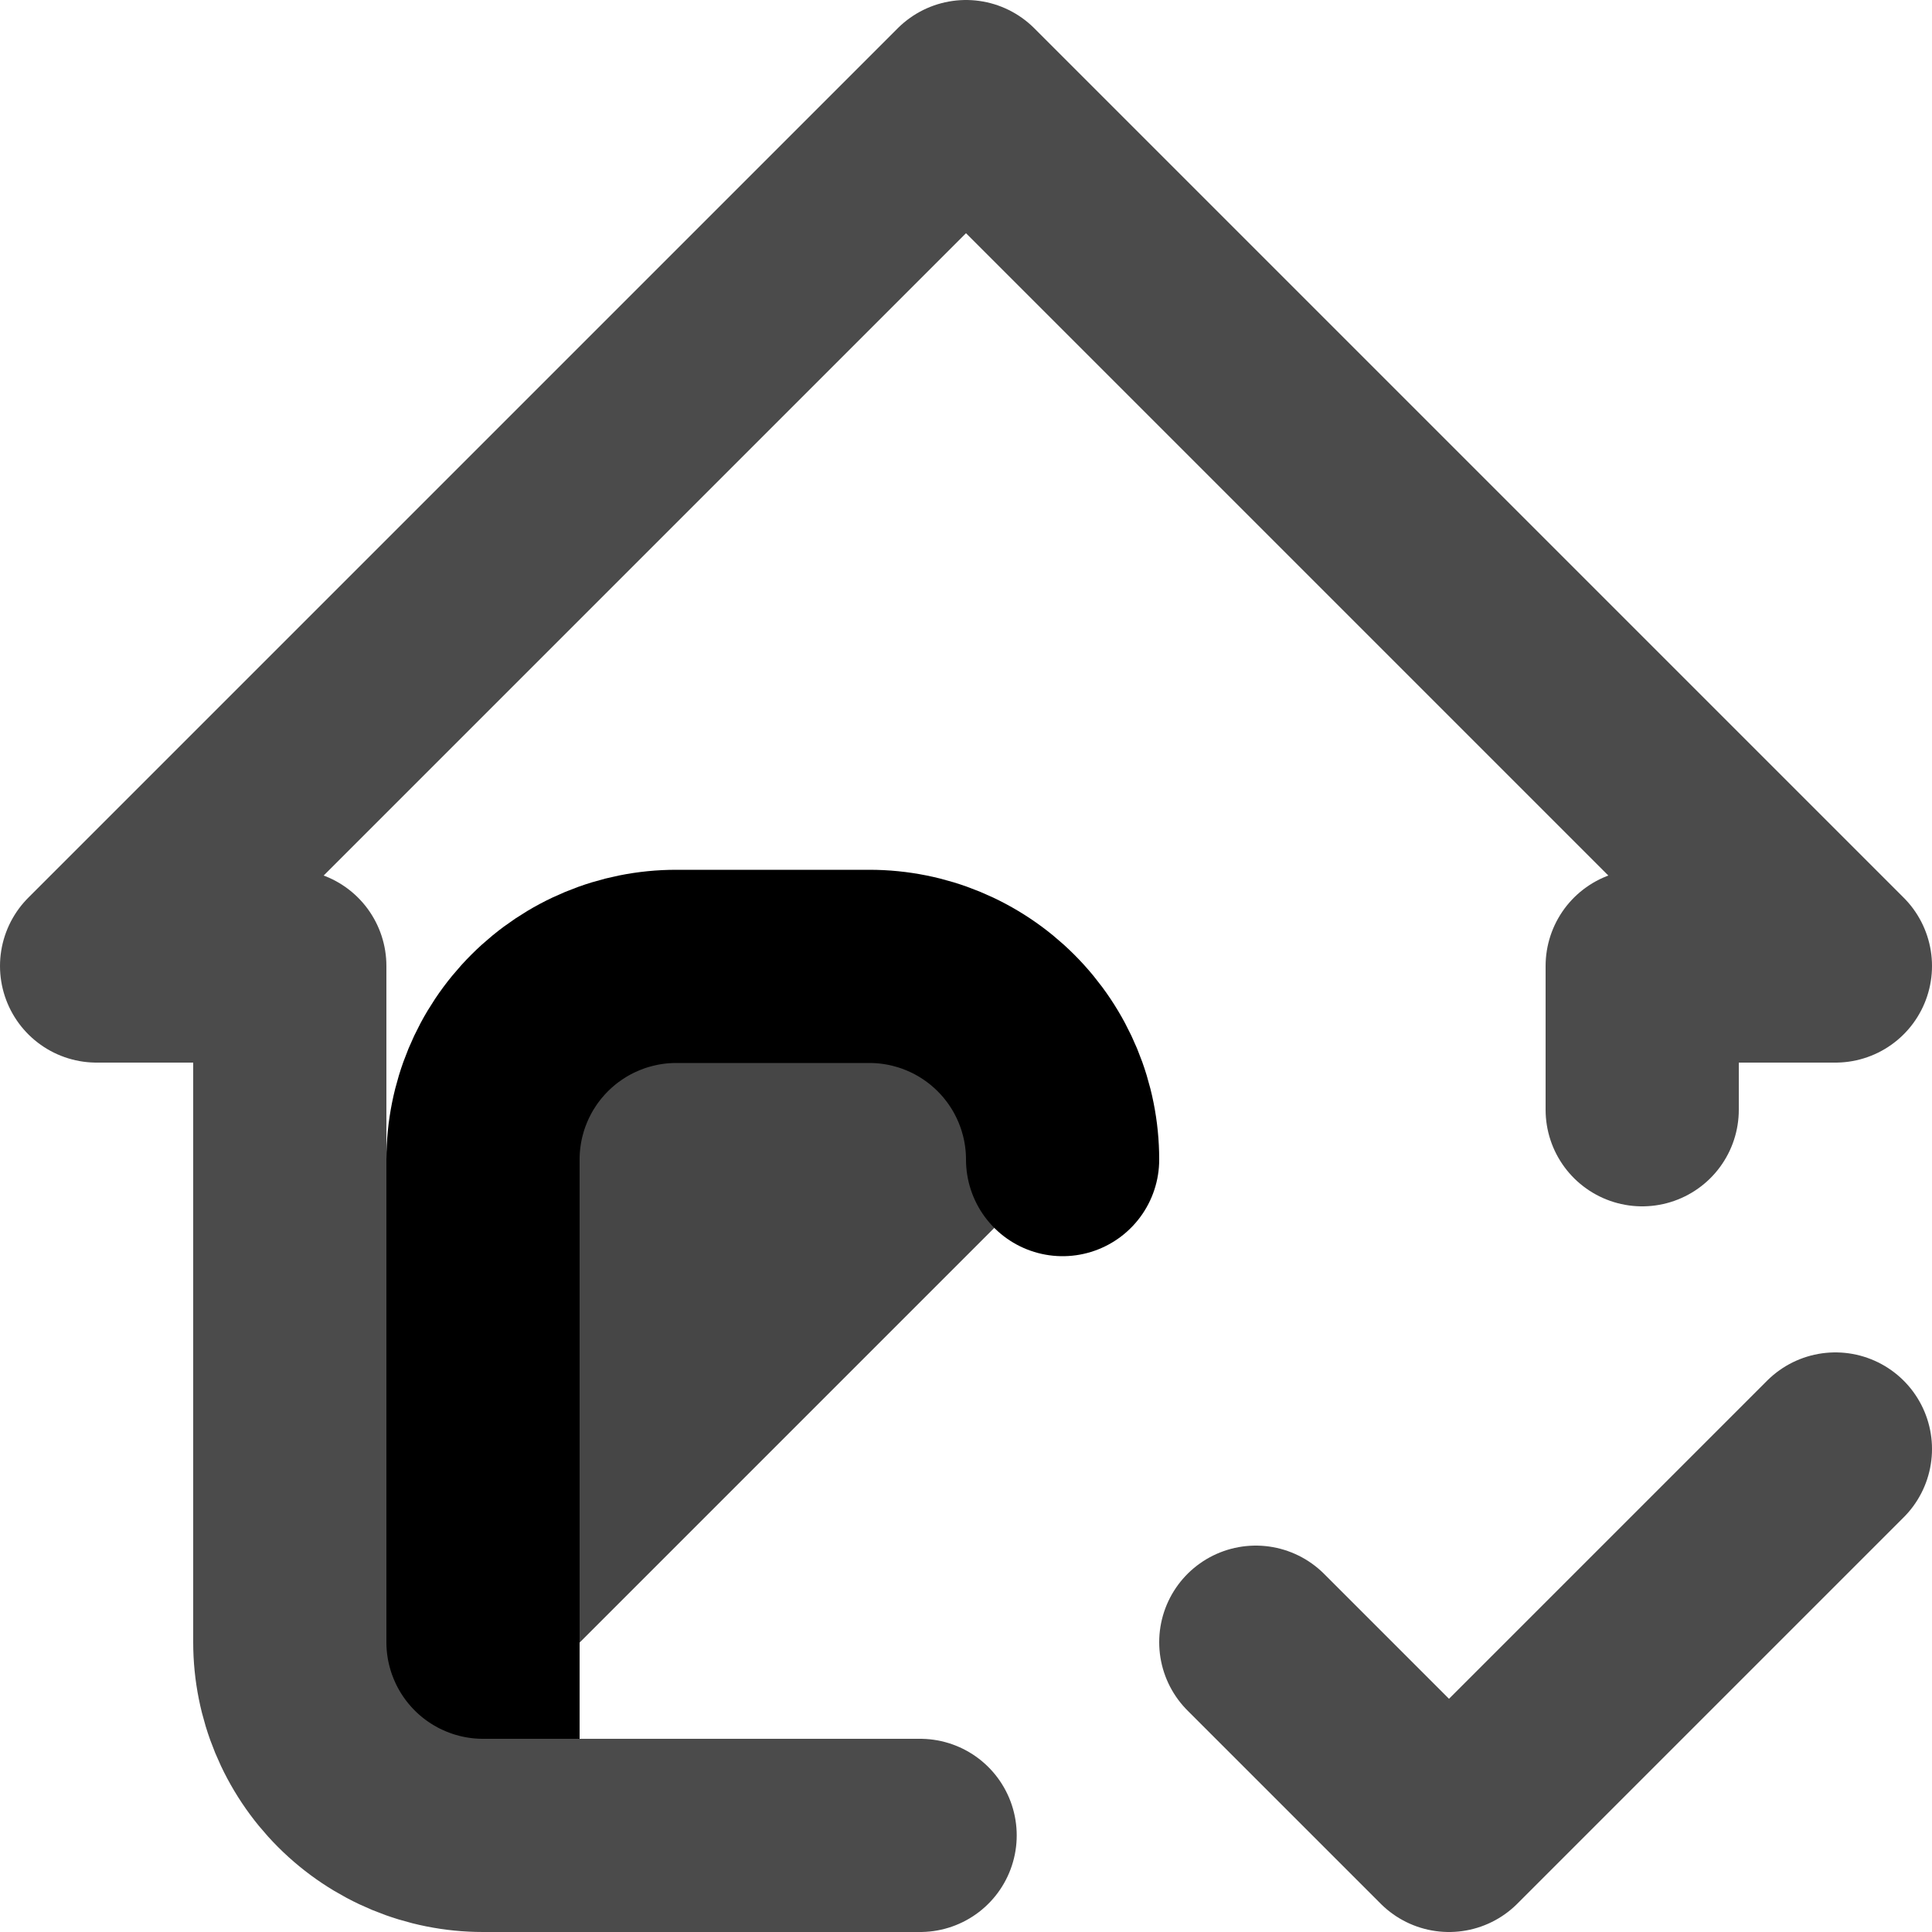
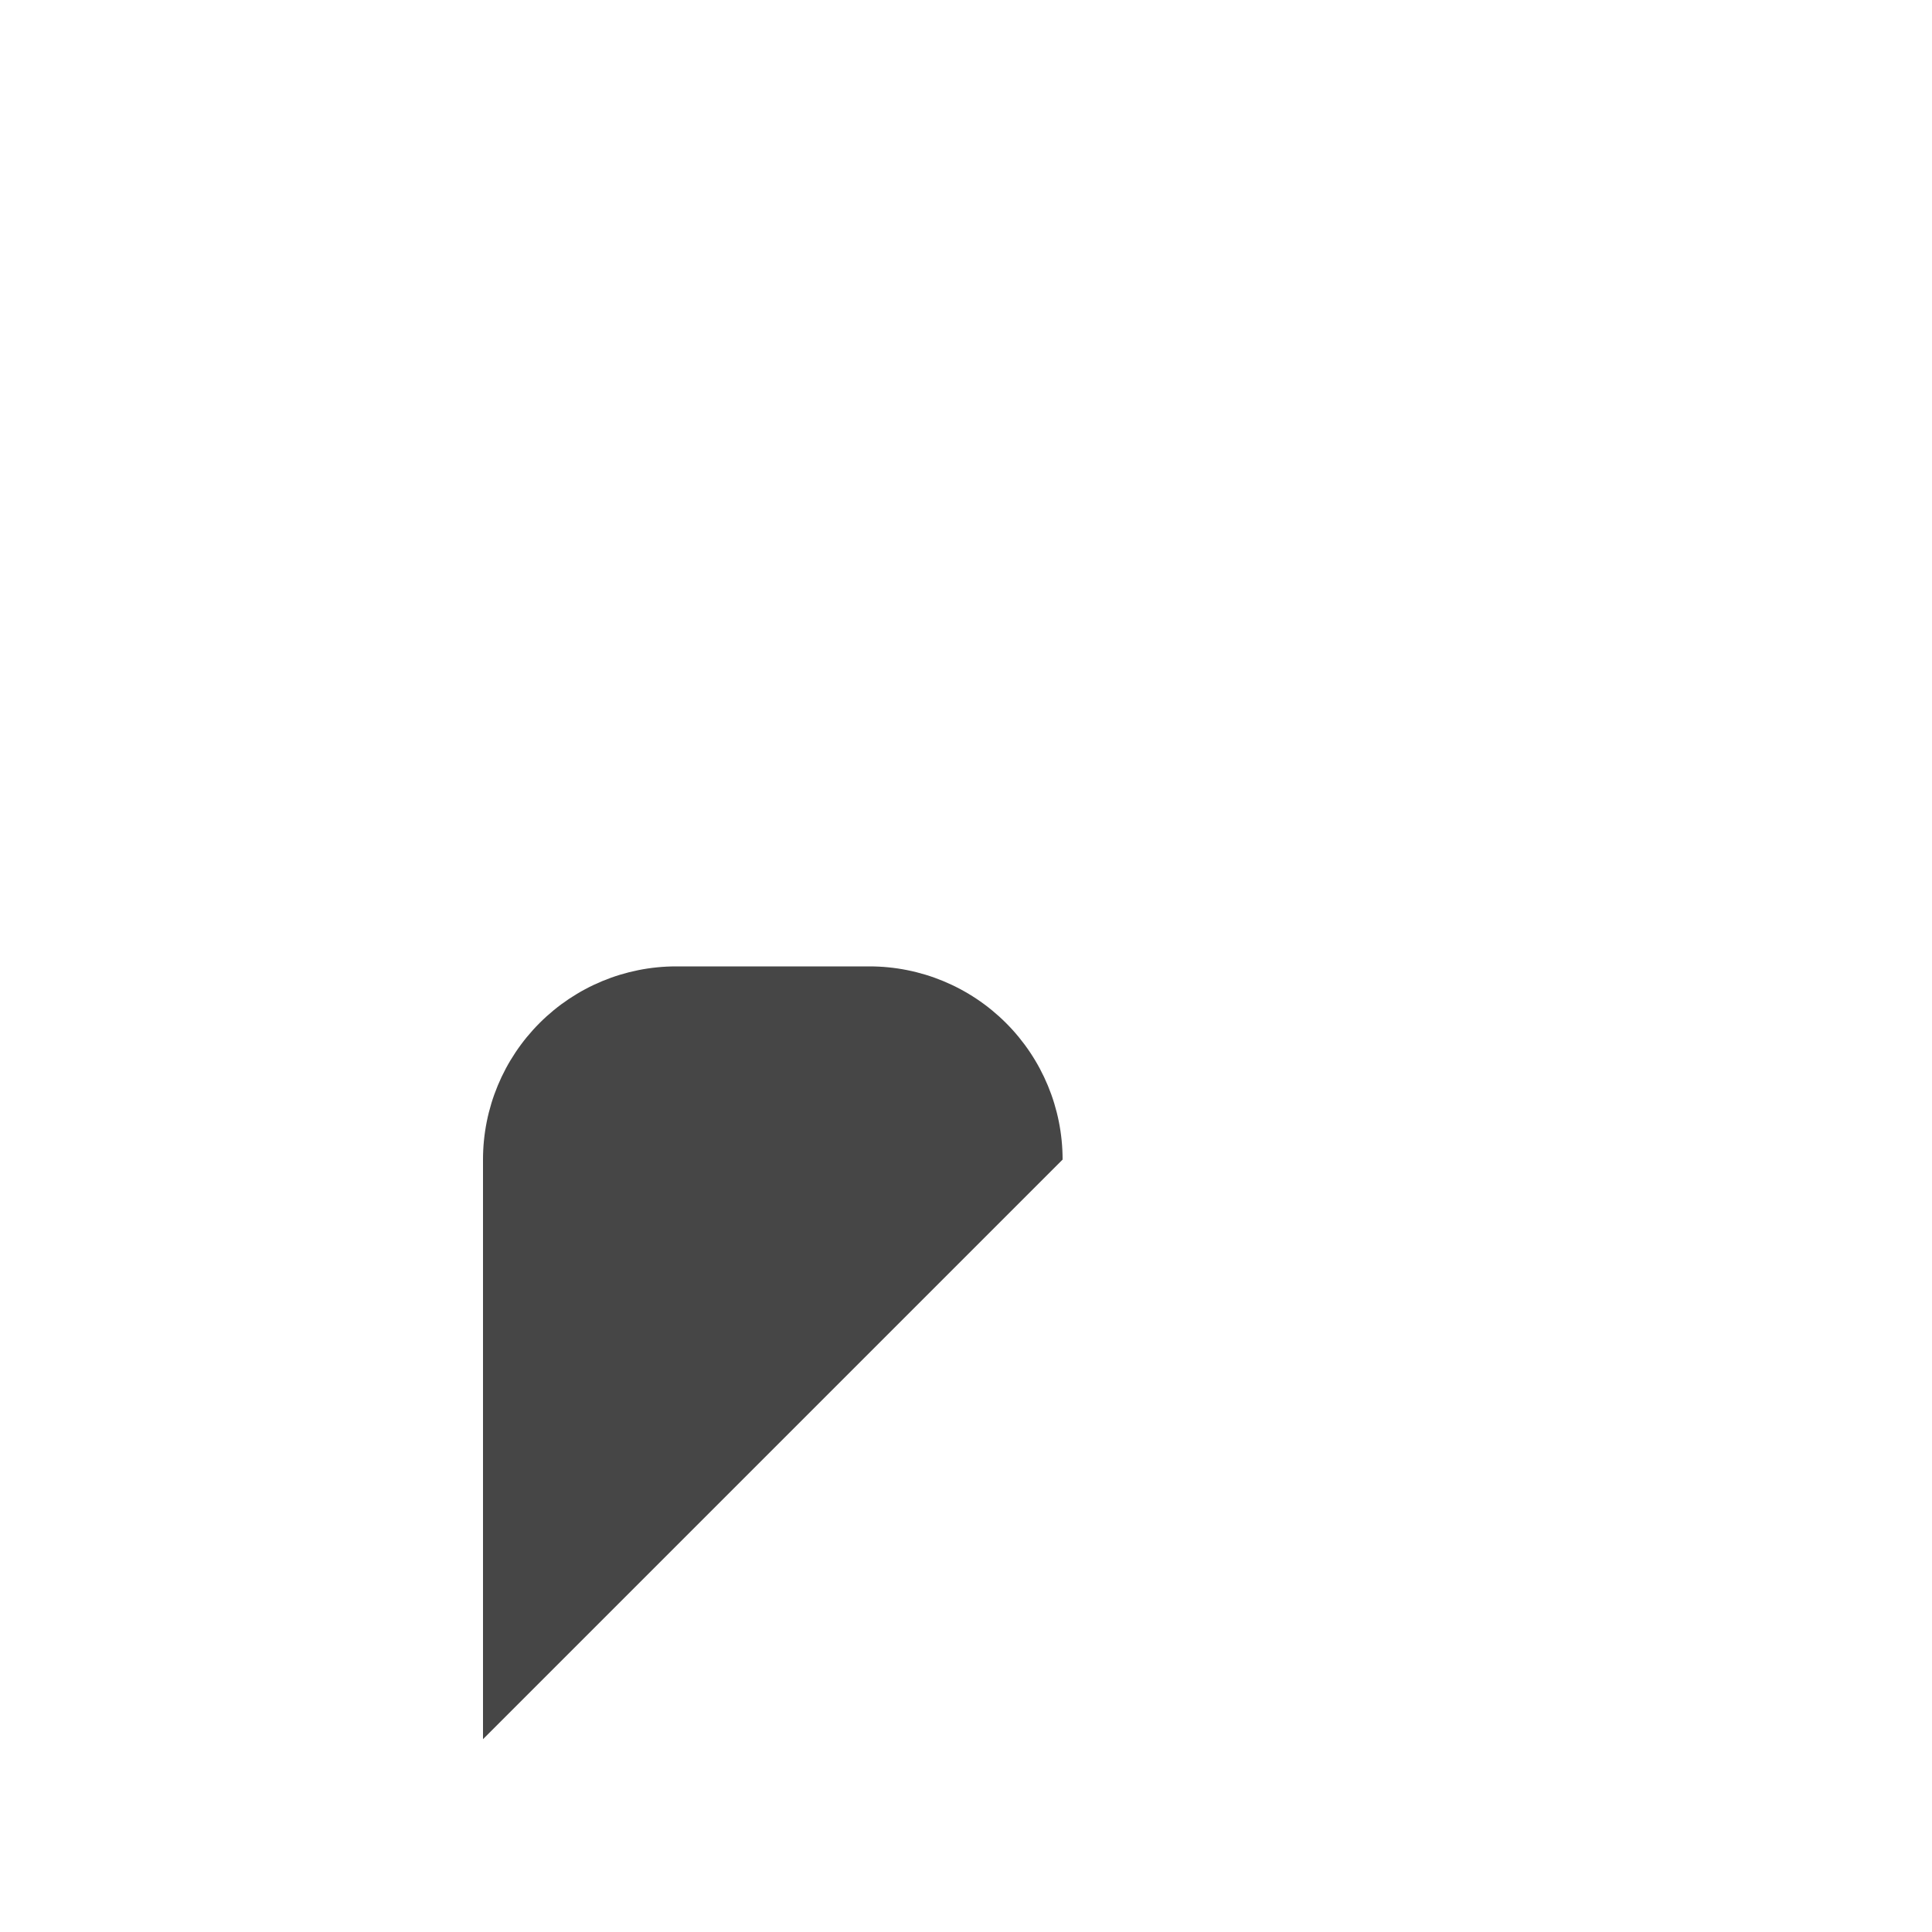
<svg xmlns="http://www.w3.org/2000/svg" width="20" height="20" viewBox="0 0 20 20" fill="none">
  <path d="M5 18.004V12.004C5 11.473 5.211 10.965 5.586 10.59C5.961 10.215 6.47 10.004 7 10.004H9C9.53 10.004 10.039 10.215 10.414 10.59C10.789 10.965 11 11.473 11 12.004" fill="#464646" />
-   <path d="M5 18.004V12.004C5 11.473 5.211 10.965 5.586 10.59C5.961 10.215 6.47 10.004 7 10.004H9C9.53 10.004 10.039 10.215 10.414 10.59C10.789 10.965 11 11.473 11 12.004" stroke="black" stroke-width="2" stroke-linecap="round" stroke-linejoin="round" />
-   <path d="M17 11.488V10H19L10 1L1 10H3V17C3 17.53 3.211 18.039 3.586 18.414C3.961 18.789 4.47 19 5 19H9.525M13 17L15 19L19 15" stroke="#4B4B4B" stroke-width="2" stroke-linecap="round" stroke-linejoin="round" />
</svg>